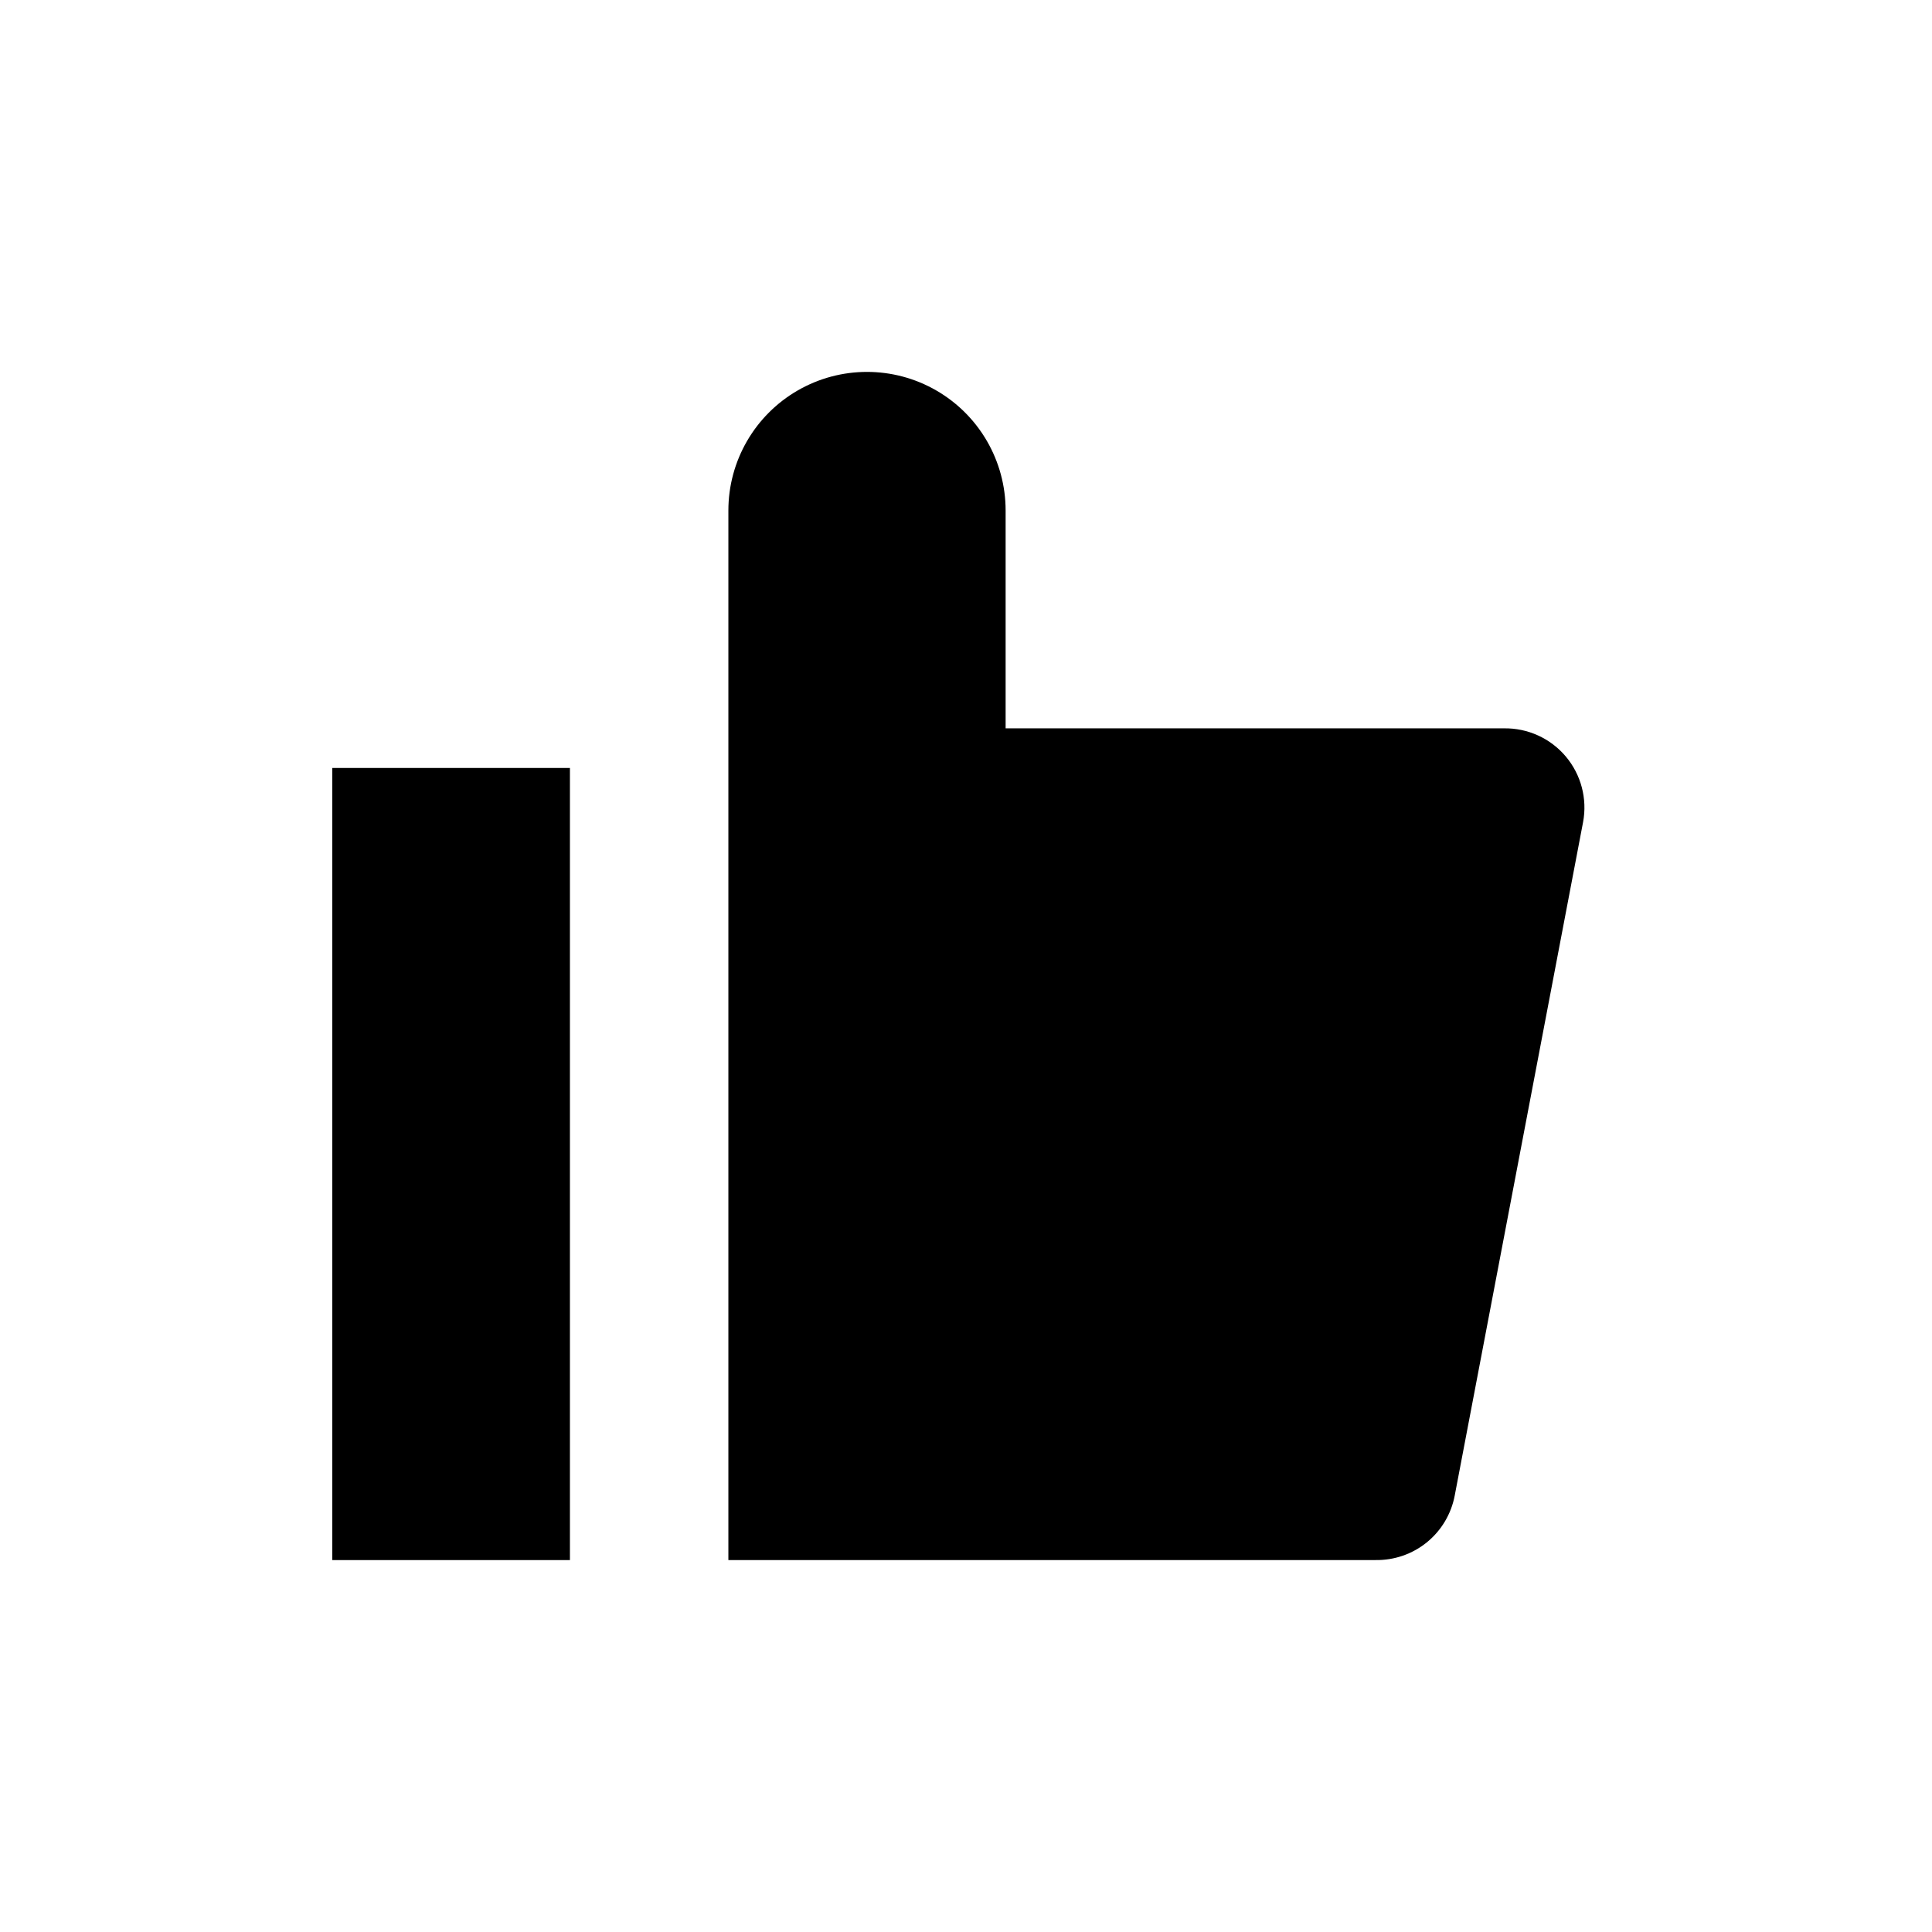
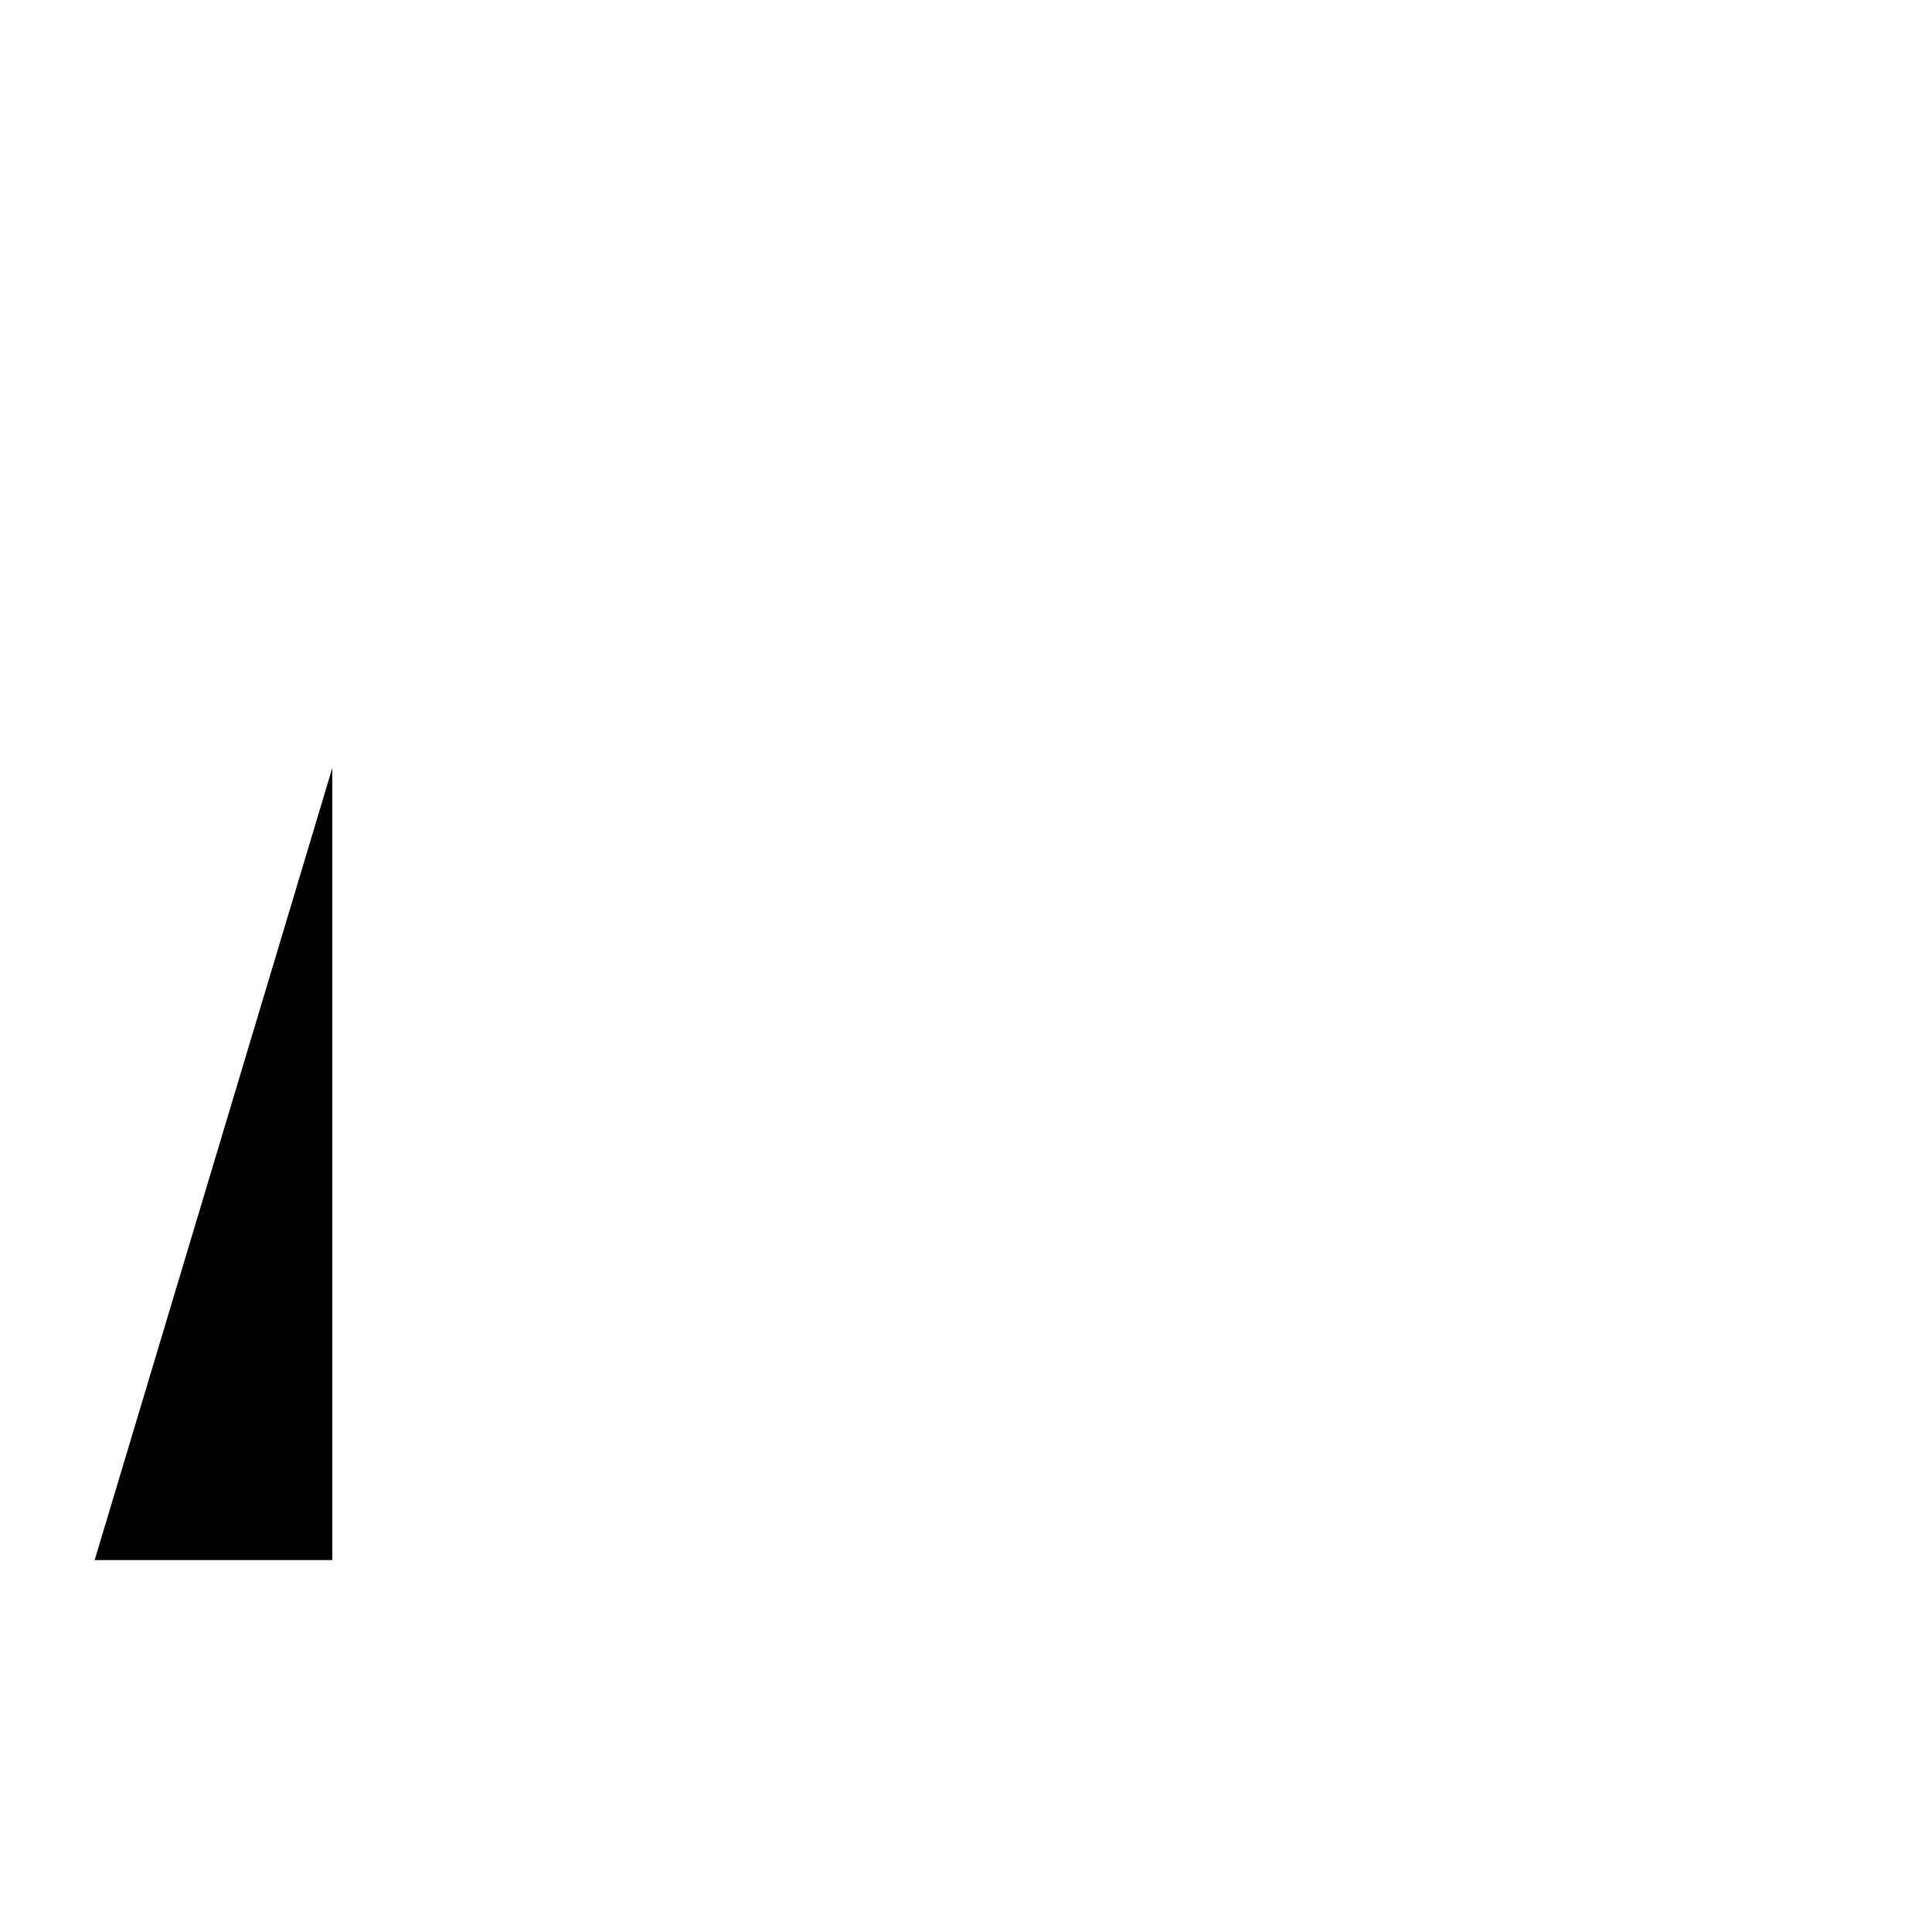
<svg xmlns="http://www.w3.org/2000/svg" fill="#000000" width="800px" height="800px" version="1.1" viewBox="144 144 512 512">
  <g>
-     <path d="m232.06 347.52h62.977v209.92h-62.977z" />
-     <path d="m542.54 337.02h-132.04v-57.73c0-13.125-7.004-25.25-18.371-31.812-11.363-6.562-25.367-6.562-36.734 0s-18.367 18.688-18.367 31.812v278.14h171.5c4.957 0.086 9.781-1.582 13.625-4.715 3.84-3.133 6.449-7.519 7.367-12.391l34.008-178.43c1.168-6.203-0.516-12.602-4.586-17.426-4.07-4.824-10.098-7.559-16.406-7.449z" />
+     <path d="m232.06 347.52v209.92h-62.977z" />
  </g>
</svg>